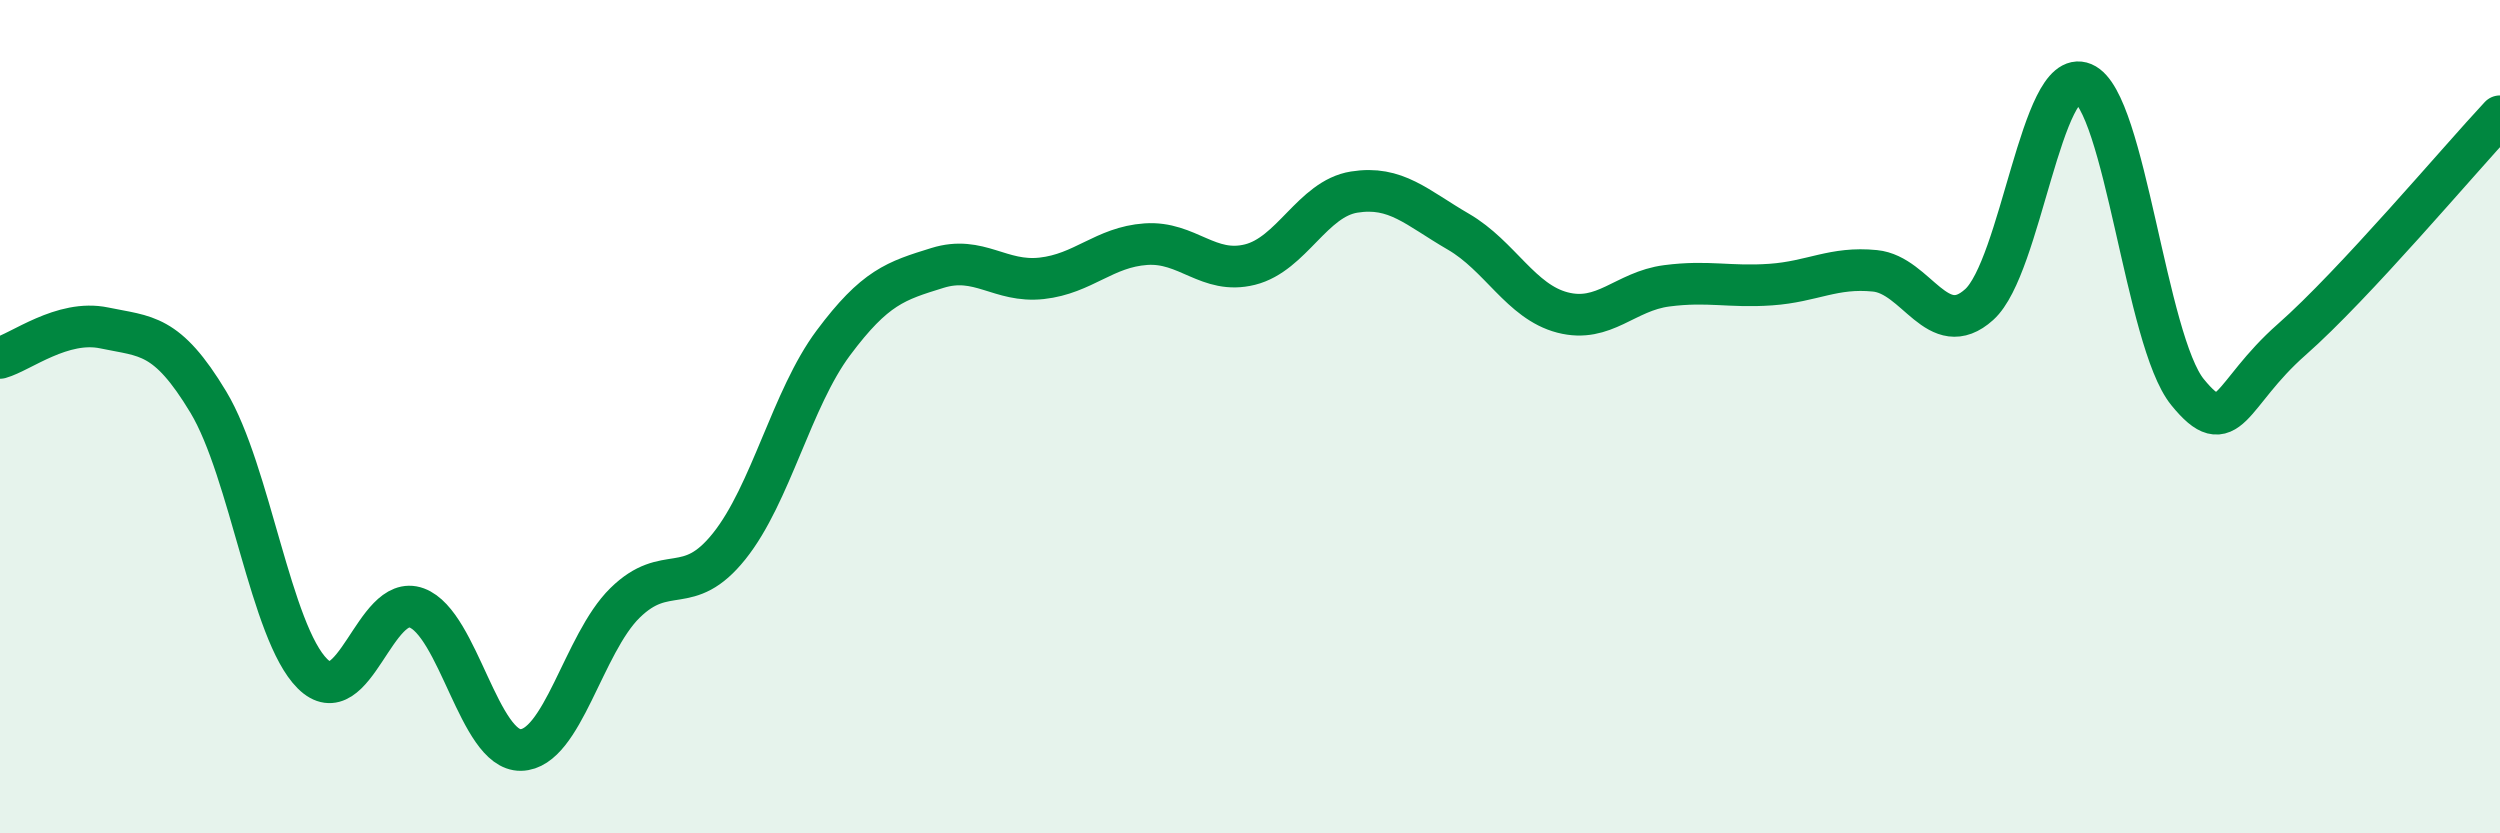
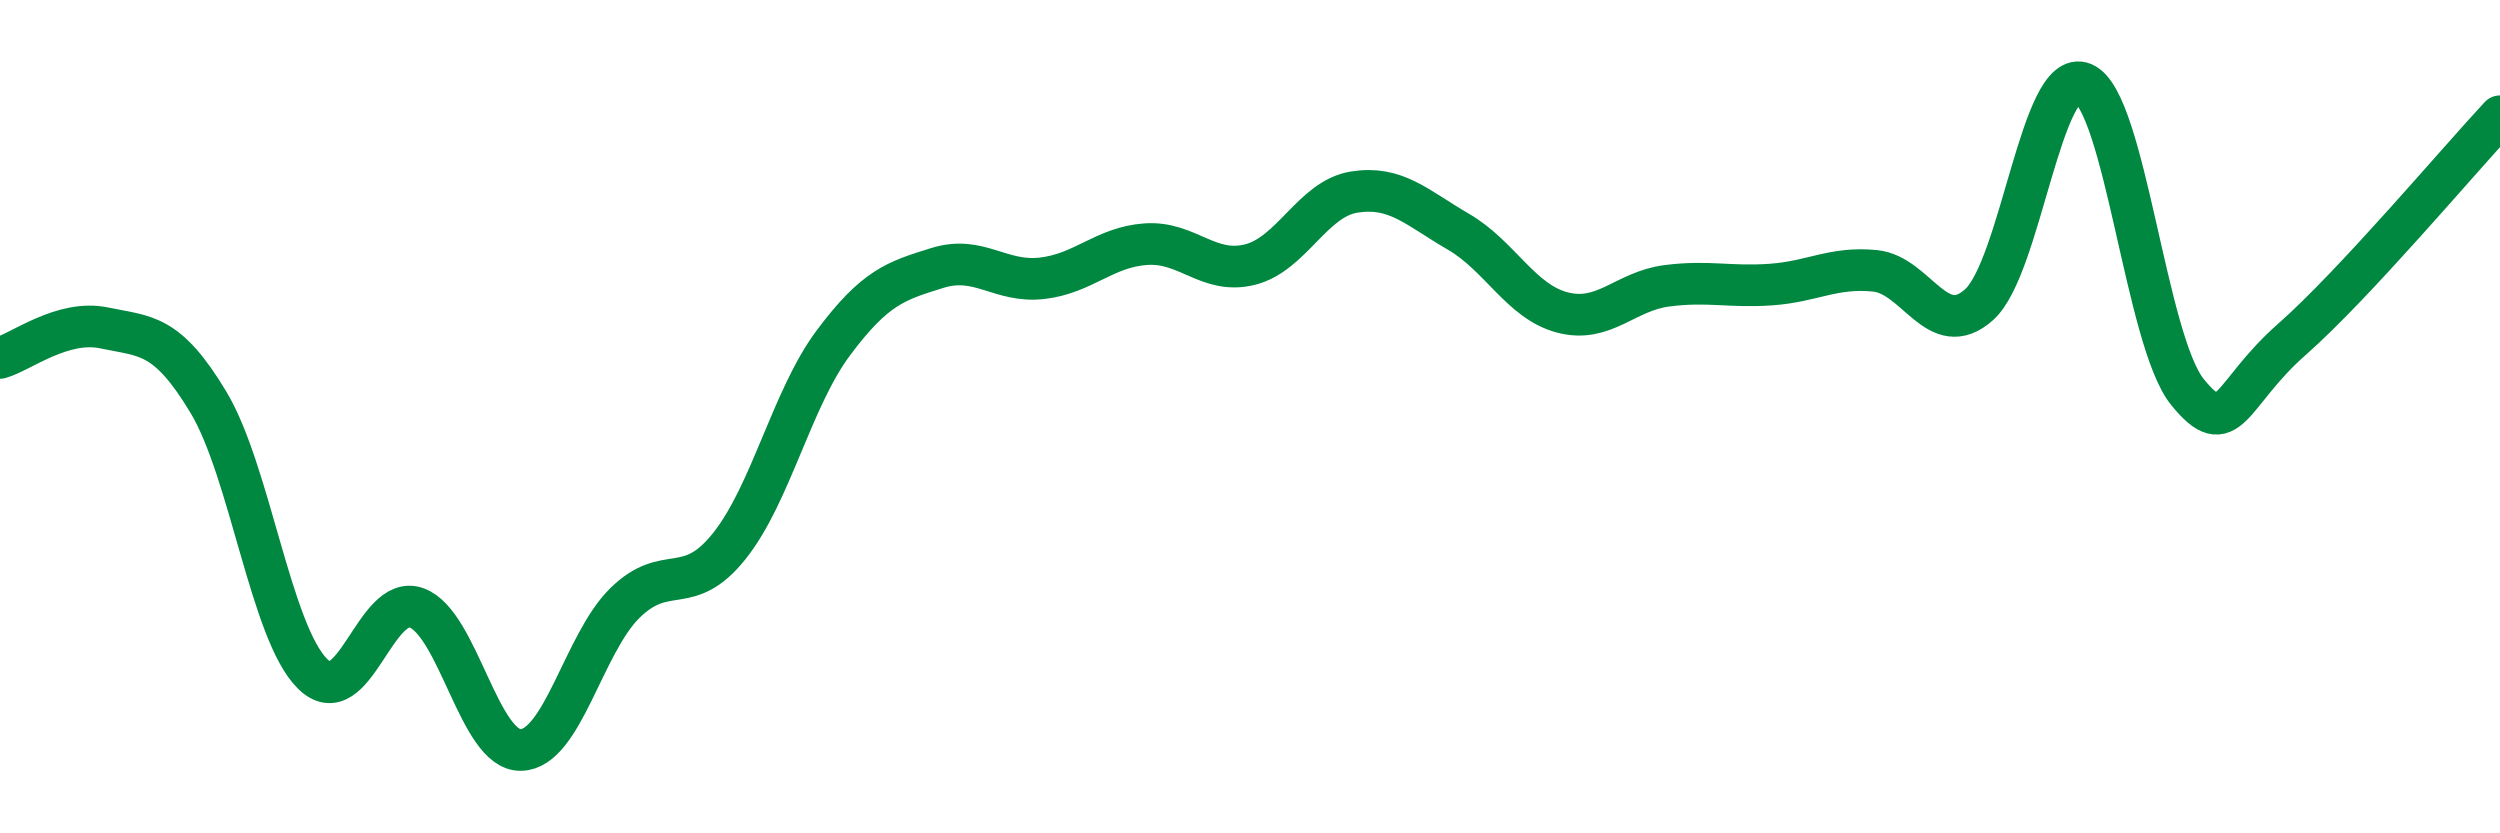
<svg xmlns="http://www.w3.org/2000/svg" width="60" height="20" viewBox="0 0 60 20">
-   <path d="M 0,8.59 C 0.5,8.45 1.5,7.66 2.5,7.87 C 3.5,8.08 4,7.99 5,9.65 C 6,11.31 6.5,15.18 7.5,16.17 C 8.5,17.16 9,14.22 10,14.59 C 11,14.96 11.5,18.02 12.5,18 C 13.5,17.98 14,15.45 15,14.47 C 16,13.49 16.5,14.36 17.5,13.11 C 18.5,11.86 19,9.57 20,8.23 C 21,6.89 21.5,6.74 22.5,6.43 C 23.5,6.12 24,6.79 25,6.68 C 26,6.57 26.5,5.93 27.5,5.86 C 28.5,5.79 29,6.6 30,6.35 C 31,6.1 31.5,4.77 32.5,4.61 C 33.5,4.45 34,4.98 35,5.56 C 36,6.14 36.5,7.24 37.5,7.5 C 38.5,7.76 39,6.99 40,6.86 C 41,6.73 41.5,6.9 42.5,6.83 C 43.5,6.76 44,6.4 45,6.5 C 46,6.6 46.5,8.21 47.5,7.31 C 48.5,6.41 49,1.58 50,2 C 51,2.42 51.5,8.18 52.5,9.41 C 53.5,10.64 53.5,9.47 55,8.15 C 56.5,6.83 59,3.86 60,2.79L60 20L0 20Z" fill="#008740" opacity="0.1" stroke-linecap="round" stroke-linejoin="round" />
  <path d="M 0,8.59 C 0.5,8.45 1.5,7.66 2.5,7.87 C 3.5,8.08 4,7.99 5,9.65 C 6,11.31 6.5,15.18 7.5,16.17 C 8.5,17.16 9,14.22 10,14.59 C 11,14.96 11.5,18.02 12.5,18 C 13.5,17.98 14,15.45 15,14.47 C 16,13.49 16.5,14.36 17.5,13.11 C 18.5,11.86 19,9.57 20,8.23 C 21,6.89 21.5,6.74 22.5,6.43 C 23.5,6.12 24,6.79 25,6.68 C 26,6.57 26.5,5.93 27.5,5.86 C 28.5,5.79 29,6.6 30,6.35 C 31,6.1 31.5,4.77 32.5,4.61 C 33.5,4.45 34,4.98 35,5.56 C 36,6.14 36.5,7.24 37.5,7.5 C 38.5,7.76 39,6.99 40,6.86 C 41,6.73 41.5,6.9 42.5,6.83 C 43.5,6.76 44,6.4 45,6.5 C 46,6.6 46.5,8.21 47.5,7.31 C 48.5,6.41 49,1.58 50,2 C 51,2.42 51.5,8.18 52.5,9.41 C 53.5,10.64 53.5,9.47 55,8.15 C 56.5,6.83 59,3.86 60,2.79" stroke="#008740" stroke-width="1" fill="none" stroke-linecap="round" stroke-linejoin="round" />
</svg>